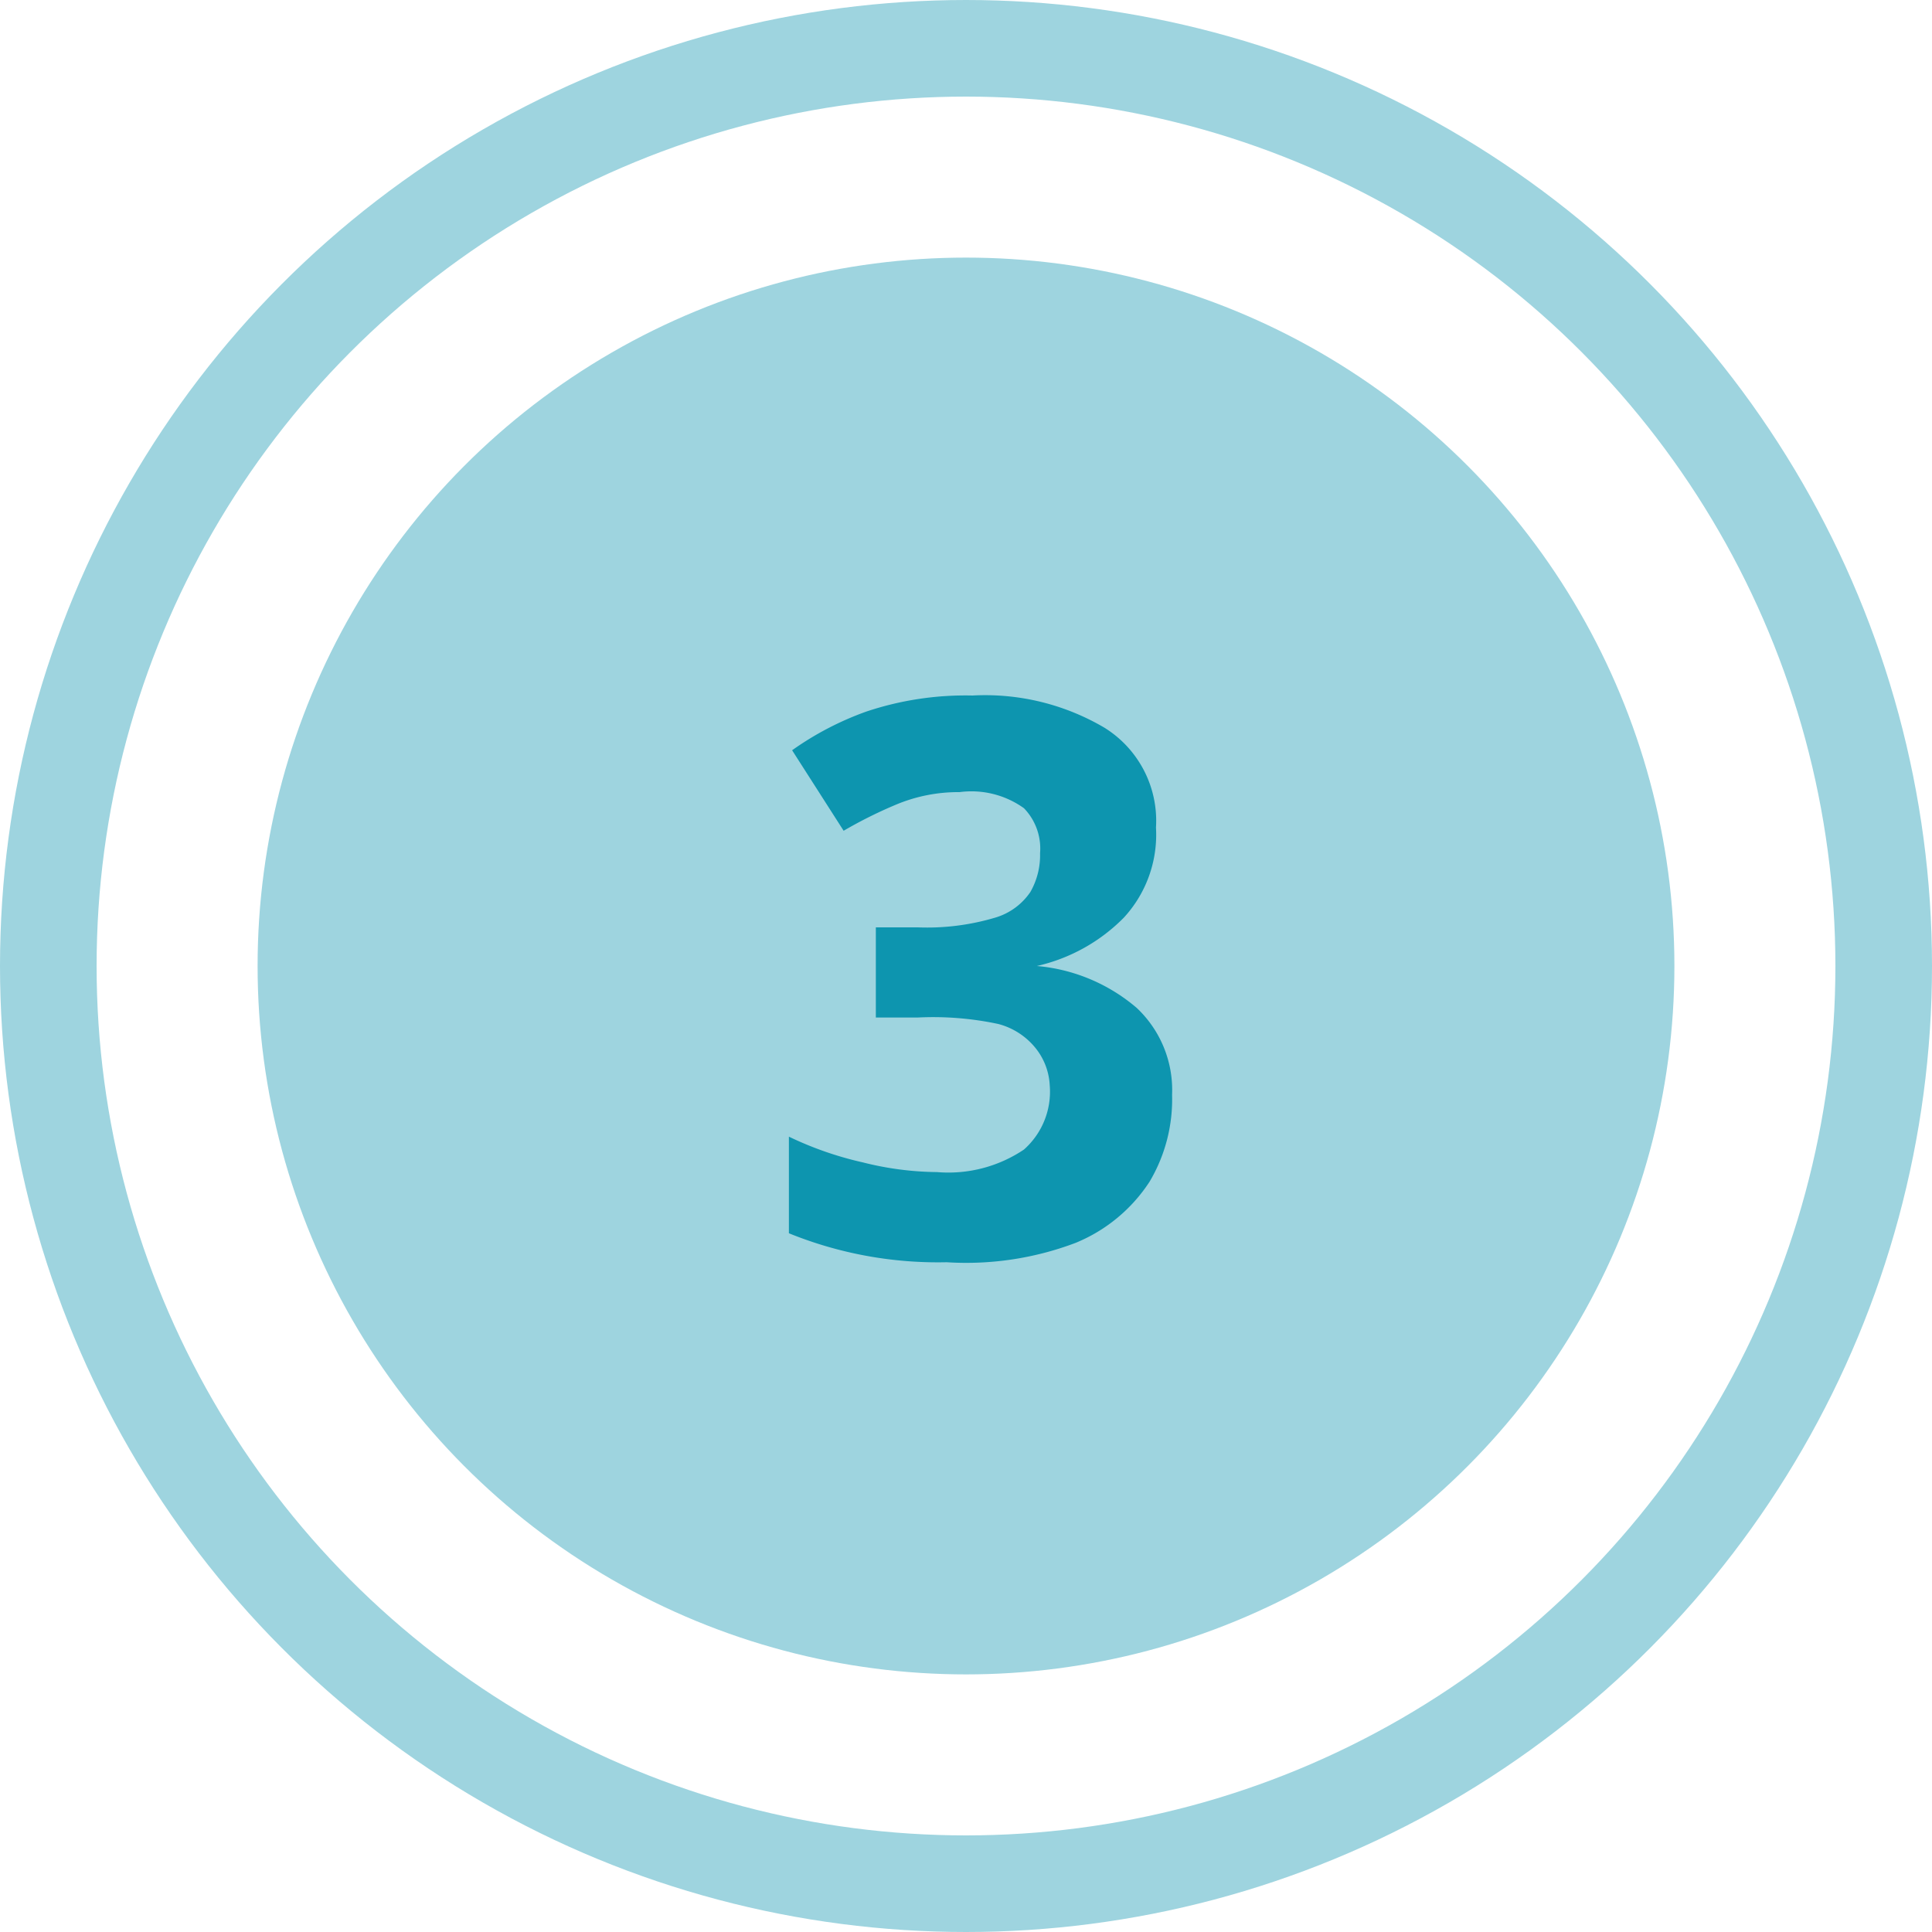
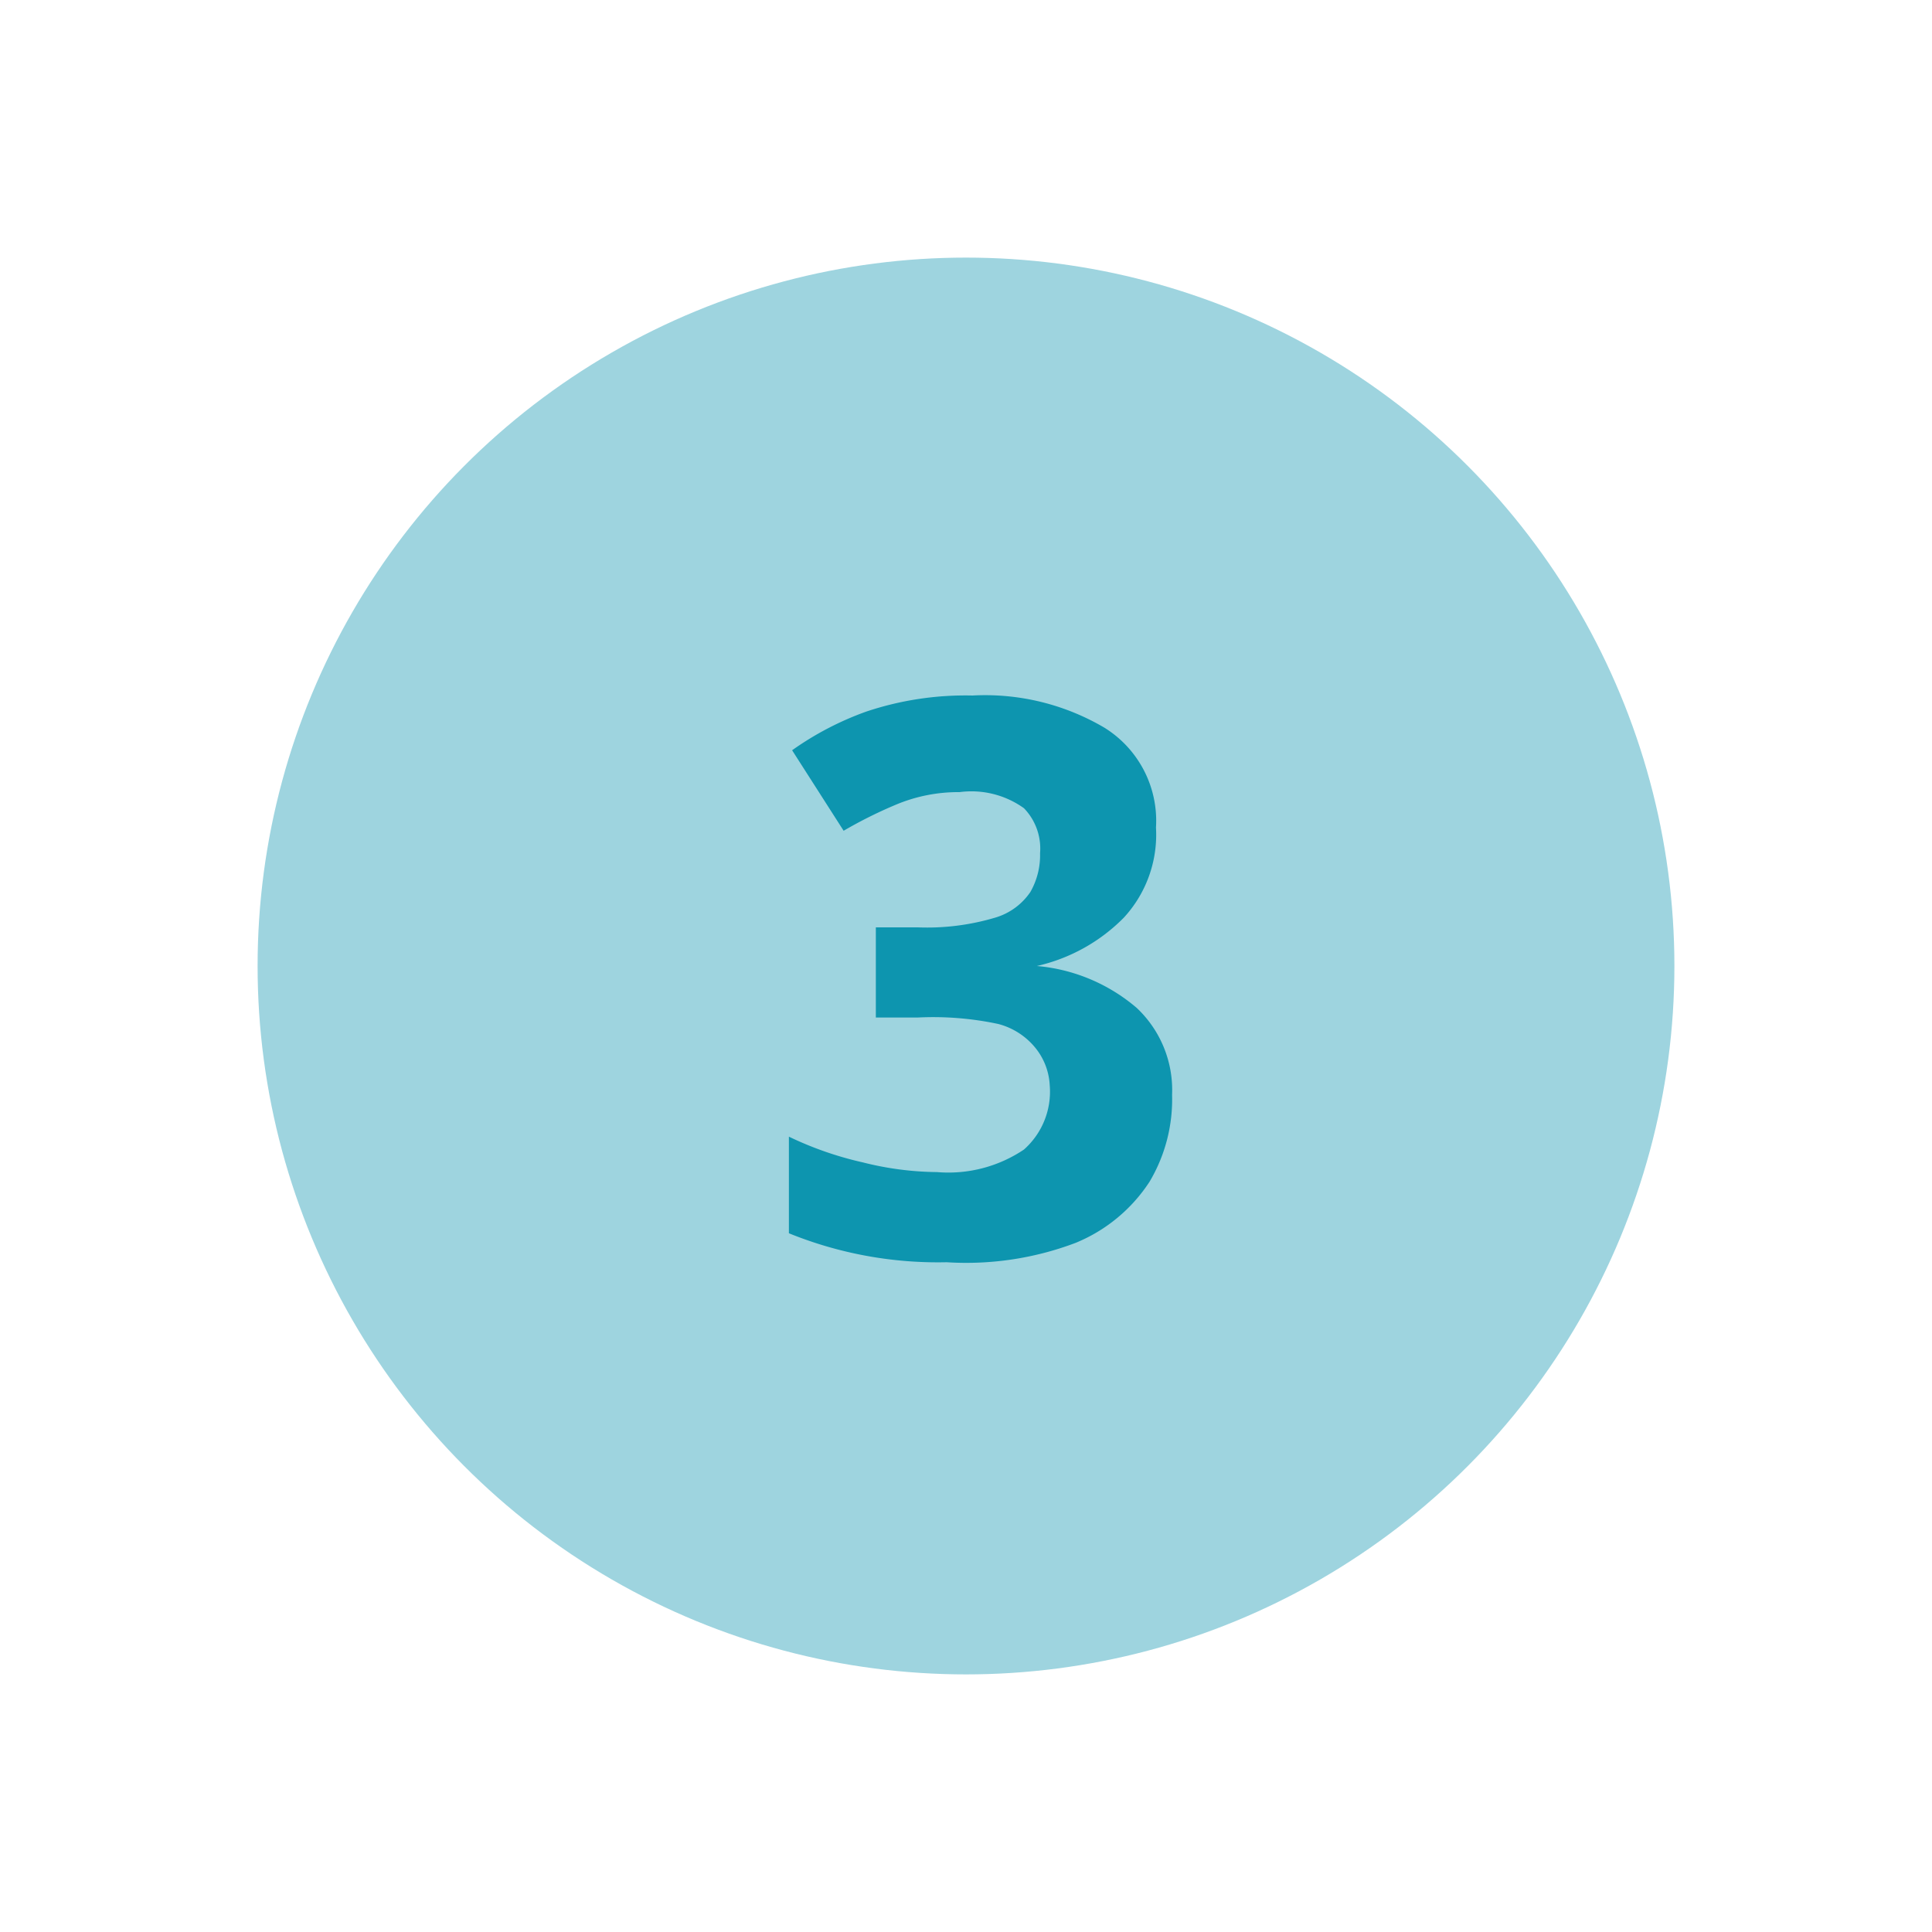
<svg xmlns="http://www.w3.org/2000/svg" viewBox="0 0 60 60">
  <g transform="translate(-1095 -8745)">
    <circle cx="22" cy="22" r="22" fill="#9ed4df" data-name="Ellipse 257" transform="translate(1103 8753)" />
    <g fill="none" stroke="#9ed4df" stroke-linejoin="round" stroke-width="3" data-name="Ellipse 258" transform="translate(1095 8745)">
      <circle cx="30" cy="30" r="30" stroke="none" />
-       <circle cx="30" cy="30" r="28.5" />
    </g>
    <path fill="#0d95af" d="M1130.9 8770.7a3.8 3.8 0 0 1-1 2.8 5.5 5.5 0 0 1-2.7 1.5 5.5 5.5 0 0 1 3.1 1.3 3.5 3.5 0 0 1 1.1 2.7 5 5 0 0 1-.7 2.7 5 5 0 0 1-2.3 1.9 9.6 9.6 0 0 1-4 .6 12.3 12.3 0 0 1-4.9-.9v-3a10.7 10.7 0 0 0 2.3.8 9.7 9.7 0 0 0 2.3.3 4.2 4.2 0 0 0 2.7-.7 2.4 2.4 0 0 0 .8-2 2 2 0 0 0-.4-1.1 2.2 2.2 0 0 0-1.2-.8 9.7 9.7 0 0 0-2.5-.2h-1.3v-2.8h1.3a7.4 7.4 0 0 0 2.4-.3 2 2 0 0 0 1.1-.8 2.3 2.3 0 0 0 .3-1.2 1.8 1.8 0 0 0-.5-1.4 2.8 2.8 0 0 0-2-.5 5 5 0 0 0-2 .4 13.8 13.8 0 0 0-1.6.8l-1.6-2.5a9.5 9.5 0 0 1 2.3-1.2 9.7 9.7 0 0 1 3.3-.5 7.3 7.3 0 0 1 4.1 1 3.4 3.4 0 0 1 1.6 3.1Z" data-name="Pfad 3749" />
  </g>
</svg>